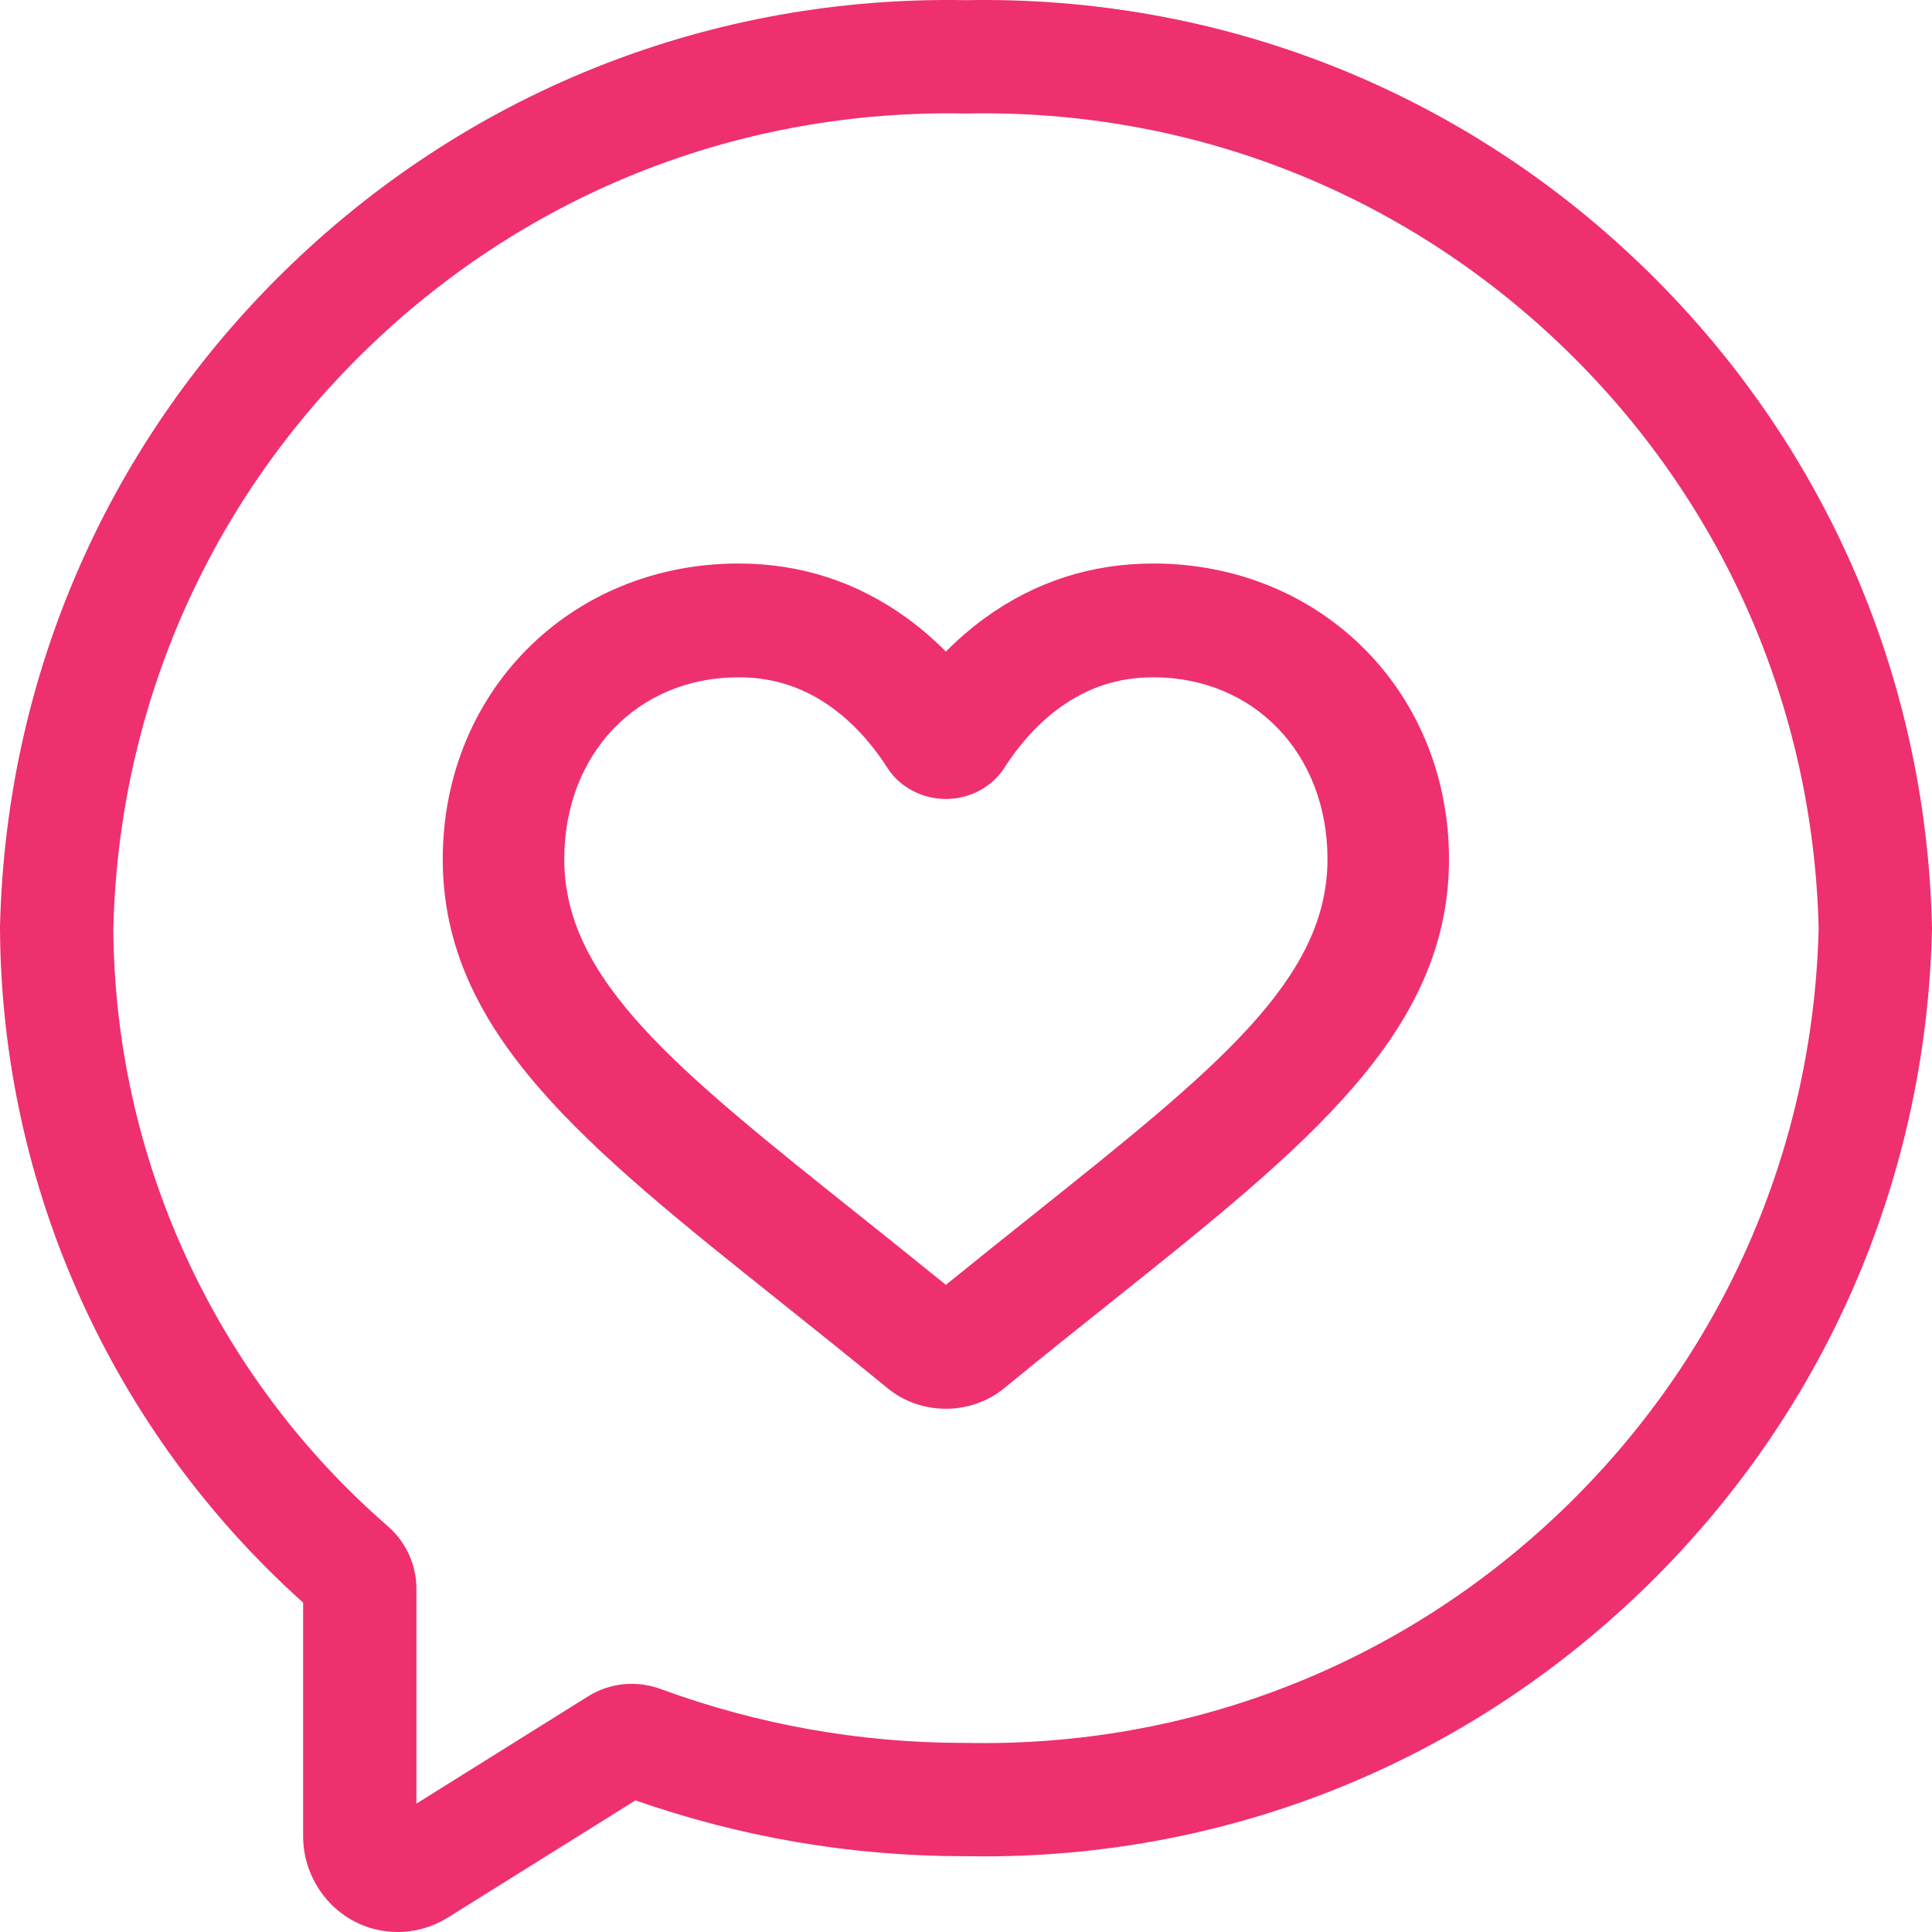
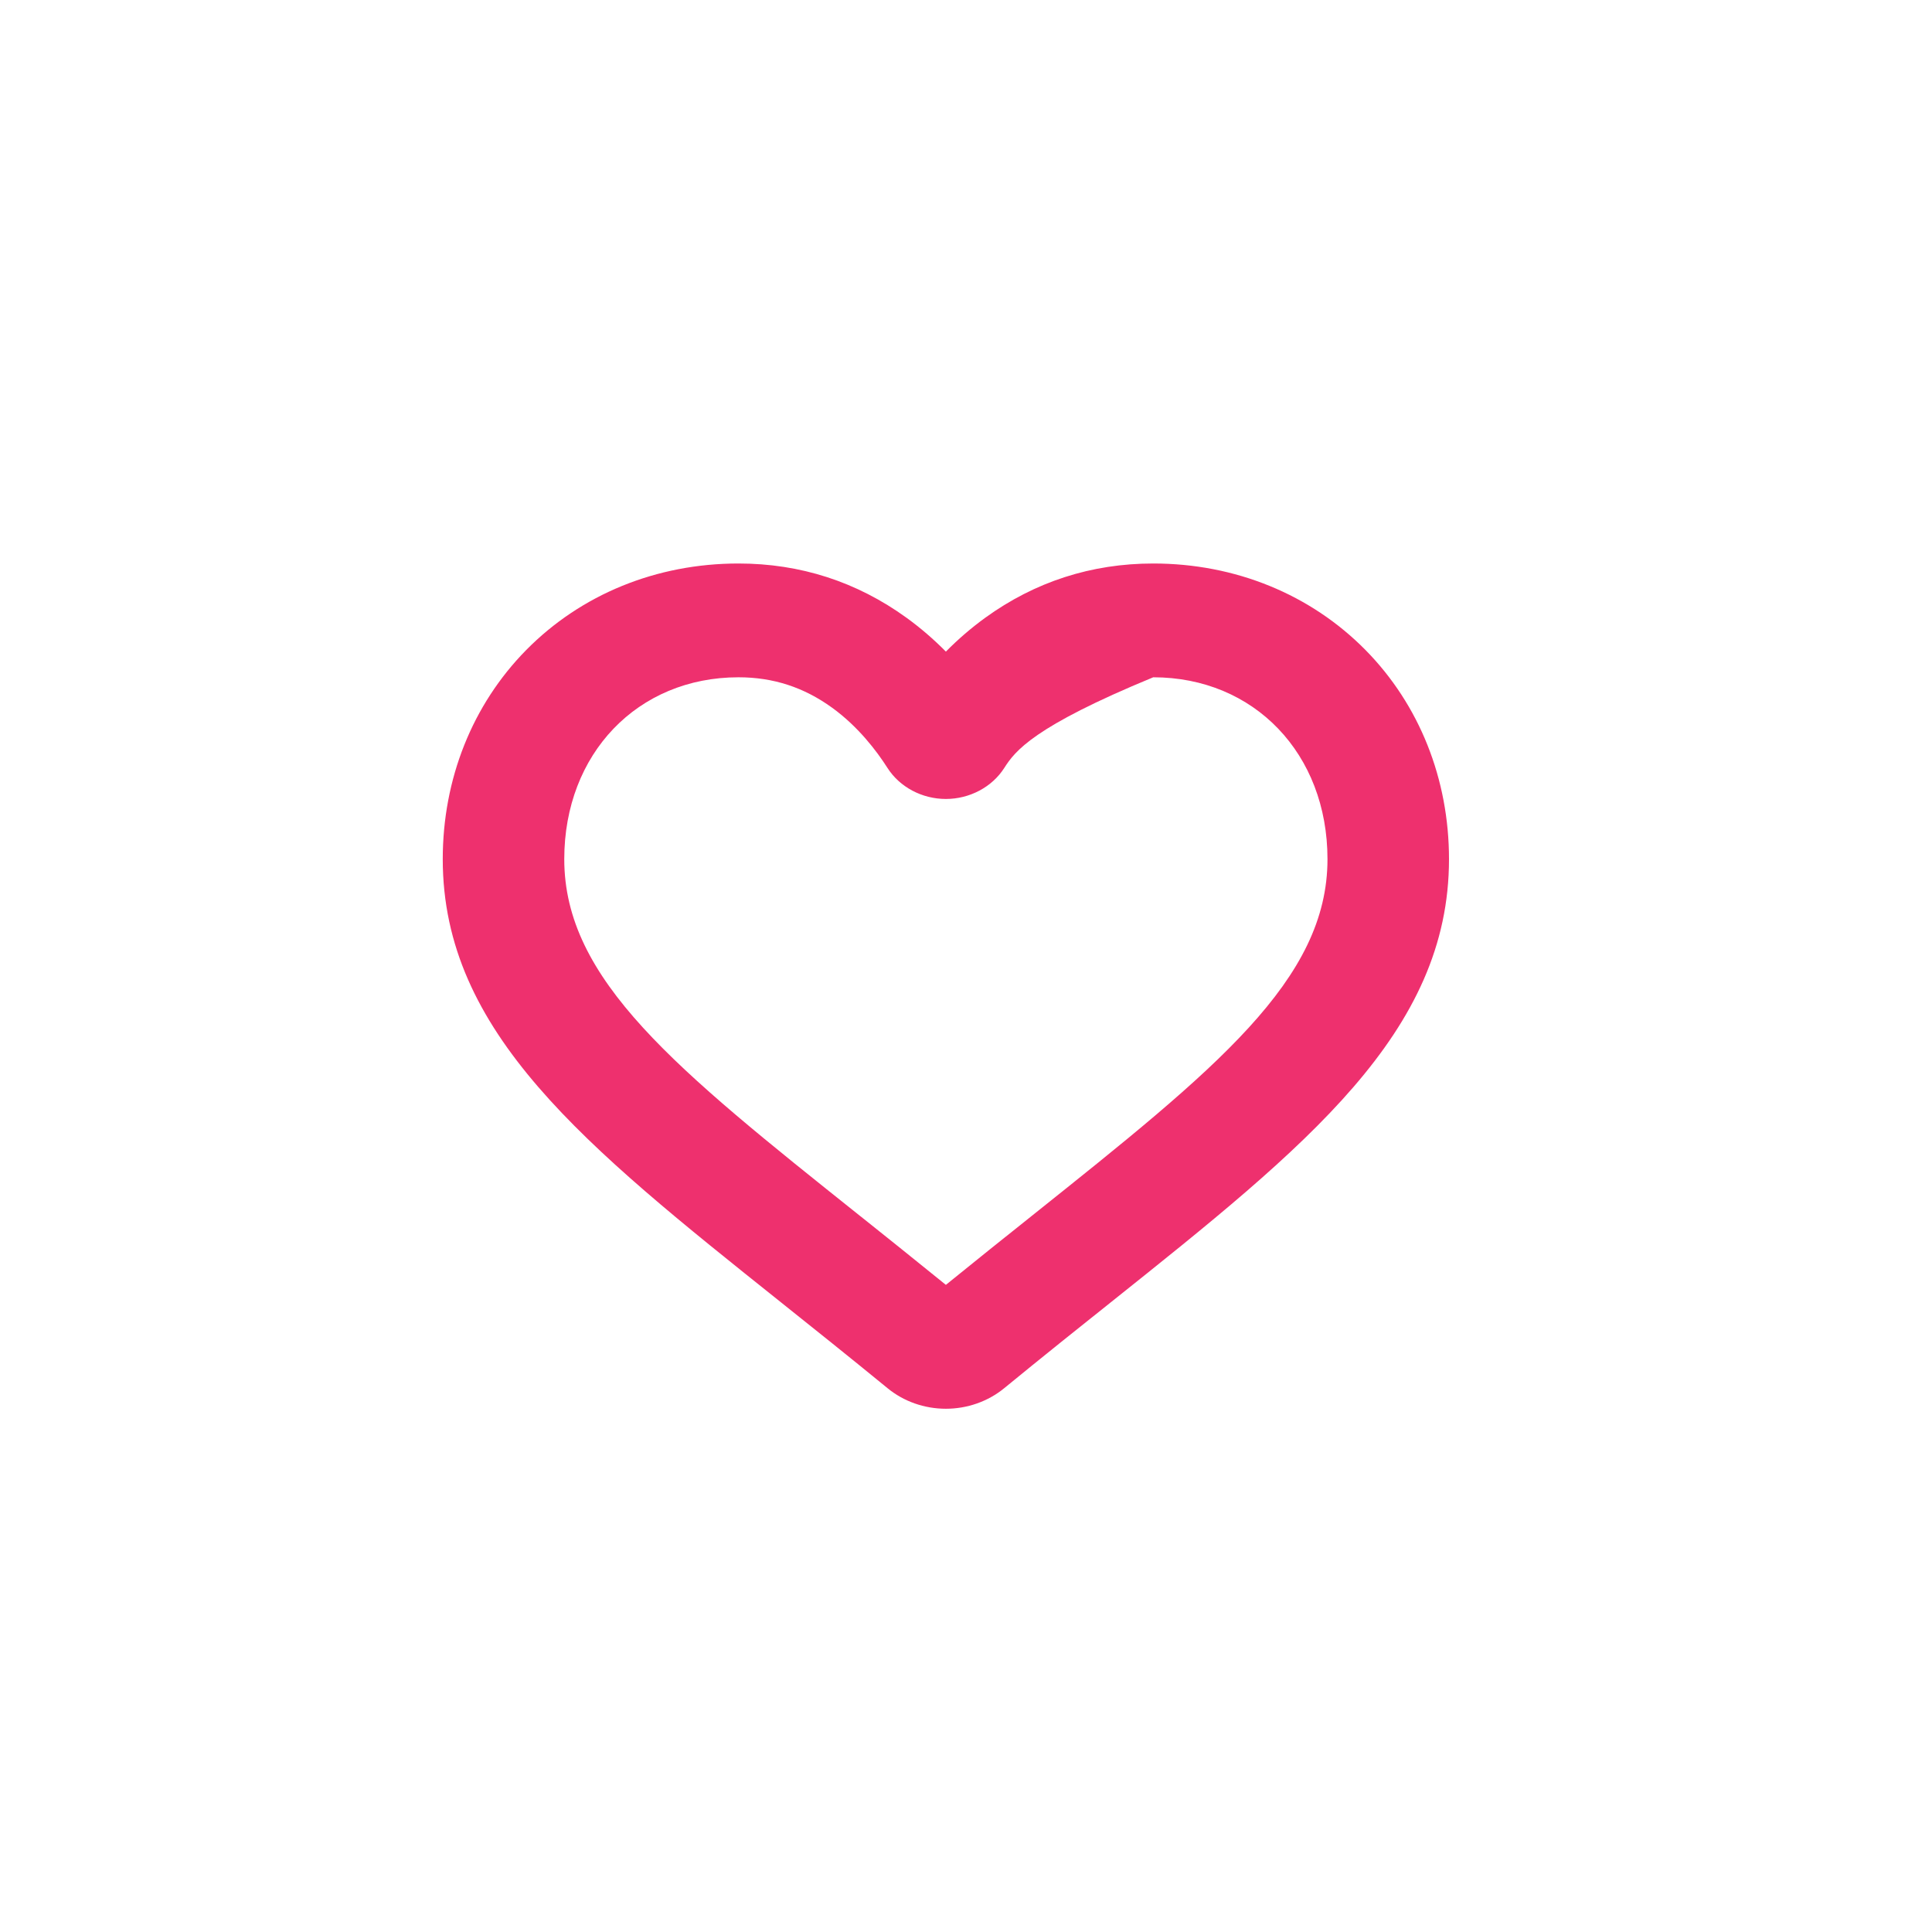
<svg xmlns="http://www.w3.org/2000/svg" width="48" height="48" viewBox="0 0 48 48" fill="none">
-   <path fill-rule="evenodd" clip-rule="evenodd" d="M40.744 6.552C45.279 10.898 47.856 16.75 47.999 23.029L48 23.061L47.999 23.093C47.856 29.372 45.279 35.224 40.744 39.569C36.324 43.805 30.553 46.121 24.449 46.121C24.295 46.121 24.142 46.12 23.987 46.117H23.953C21.163 46.117 18.418 45.65 15.788 44.73L11.124 47.643C10.747 47.878 10.319 48 9.883 48C9.722 48 9.561 47.983 9.4 47.95C8.317 47.725 7.531 46.743 7.531 45.617V39.816C2.773 35.551 0.033 29.468 0 23.068V23.048L0 23.029C0.144 16.75 2.72 10.898 7.256 6.552C11.784 2.213 17.728 -0.112 24 0.004C30.269 -0.112 36.215 2.212 40.744 6.552ZM24.027 43.302C29.556 43.41 34.802 41.364 38.796 37.537C42.781 33.718 45.05 28.578 45.184 23.061C45.049 17.544 42.781 12.404 38.796 8.585C34.802 4.758 29.56 2.711 24.027 2.82L24 2.82L23.972 2.82C18.445 2.713 13.197 4.758 9.204 8.585C5.215 12.407 2.946 17.552 2.816 23.073C2.85 28.771 5.335 34.181 9.636 37.919C10.087 38.311 10.346 38.878 10.346 39.473V44.81L14.608 42.147C15.15 41.809 15.807 41.741 16.41 41.962C18.834 42.851 21.372 43.302 23.953 43.302H23.997L24.027 43.302Z" fill="#EE306E" />
-   <path fill-rule="evenodd" clip-rule="evenodd" d="M24.478 15.348C25.712 14.454 27.117 14 28.652 14C30.688 14 32.562 14.765 33.929 16.153C35.264 17.51 36 19.353 36 21.345C36 25.65 32.476 28.462 27.598 32.355L27.598 32.355C26.799 32.992 25.894 33.715 24.946 34.492C24.546 34.819 24.032 35 23.5 35C22.967 35 22.453 34.819 22.053 34.491C21.112 33.721 20.204 32.995 19.403 32.356L19.402 32.355C14.524 28.462 11 25.65 11 21.345C11 19.353 11.735 17.51 13.07 16.153C14.437 14.765 16.311 14 18.348 14C19.883 14 21.287 14.454 22.522 15.348C22.867 15.598 23.194 15.879 23.5 16.189C23.806 15.879 24.133 15.598 24.478 15.348ZM25.608 30.229L25.64 30.203C30.218 26.55 32.981 24.345 32.981 21.345C32.981 18.727 31.16 16.827 28.652 16.827C27.789 16.827 27.028 17.075 26.325 17.584C25.678 18.053 25.22 18.656 24.951 19.079C24.647 19.555 24.091 19.85 23.5 19.85C22.908 19.85 22.353 19.555 22.049 19.079C21.78 18.656 21.322 18.053 20.675 17.584C19.972 17.075 19.211 16.827 18.348 16.827C15.84 16.827 14.019 18.727 14.019 21.345C14.019 24.345 16.782 26.55 21.361 30.204L21.389 30.226C22.036 30.743 22.751 31.314 23.5 31.922C24.252 31.311 24.964 30.743 25.608 30.229Z" fill="#EE306E" />
+   <path fill-rule="evenodd" clip-rule="evenodd" d="M24.478 15.348C25.712 14.454 27.117 14 28.652 14C30.688 14 32.562 14.765 33.929 16.153C35.264 17.51 36 19.353 36 21.345C36 25.65 32.476 28.462 27.598 32.355L27.598 32.355C26.799 32.992 25.894 33.715 24.946 34.492C24.546 34.819 24.032 35 23.5 35C22.967 35 22.453 34.819 22.053 34.491C21.112 33.721 20.204 32.995 19.403 32.356L19.402 32.355C14.524 28.462 11 25.65 11 21.345C11 19.353 11.735 17.51 13.07 16.153C14.437 14.765 16.311 14 18.348 14C19.883 14 21.287 14.454 22.522 15.348C22.867 15.598 23.194 15.879 23.5 16.189C23.806 15.879 24.133 15.598 24.478 15.348ZM25.608 30.229L25.64 30.203C30.218 26.55 32.981 24.345 32.981 21.345C32.981 18.727 31.16 16.827 28.652 16.827C25.678 18.053 25.22 18.656 24.951 19.079C24.647 19.555 24.091 19.85 23.5 19.85C22.908 19.85 22.353 19.555 22.049 19.079C21.78 18.656 21.322 18.053 20.675 17.584C19.972 17.075 19.211 16.827 18.348 16.827C15.84 16.827 14.019 18.727 14.019 21.345C14.019 24.345 16.782 26.55 21.361 30.204L21.389 30.226C22.036 30.743 22.751 31.314 23.5 31.922C24.252 31.311 24.964 30.743 25.608 30.229Z" fill="#EE306E" />
</svg>